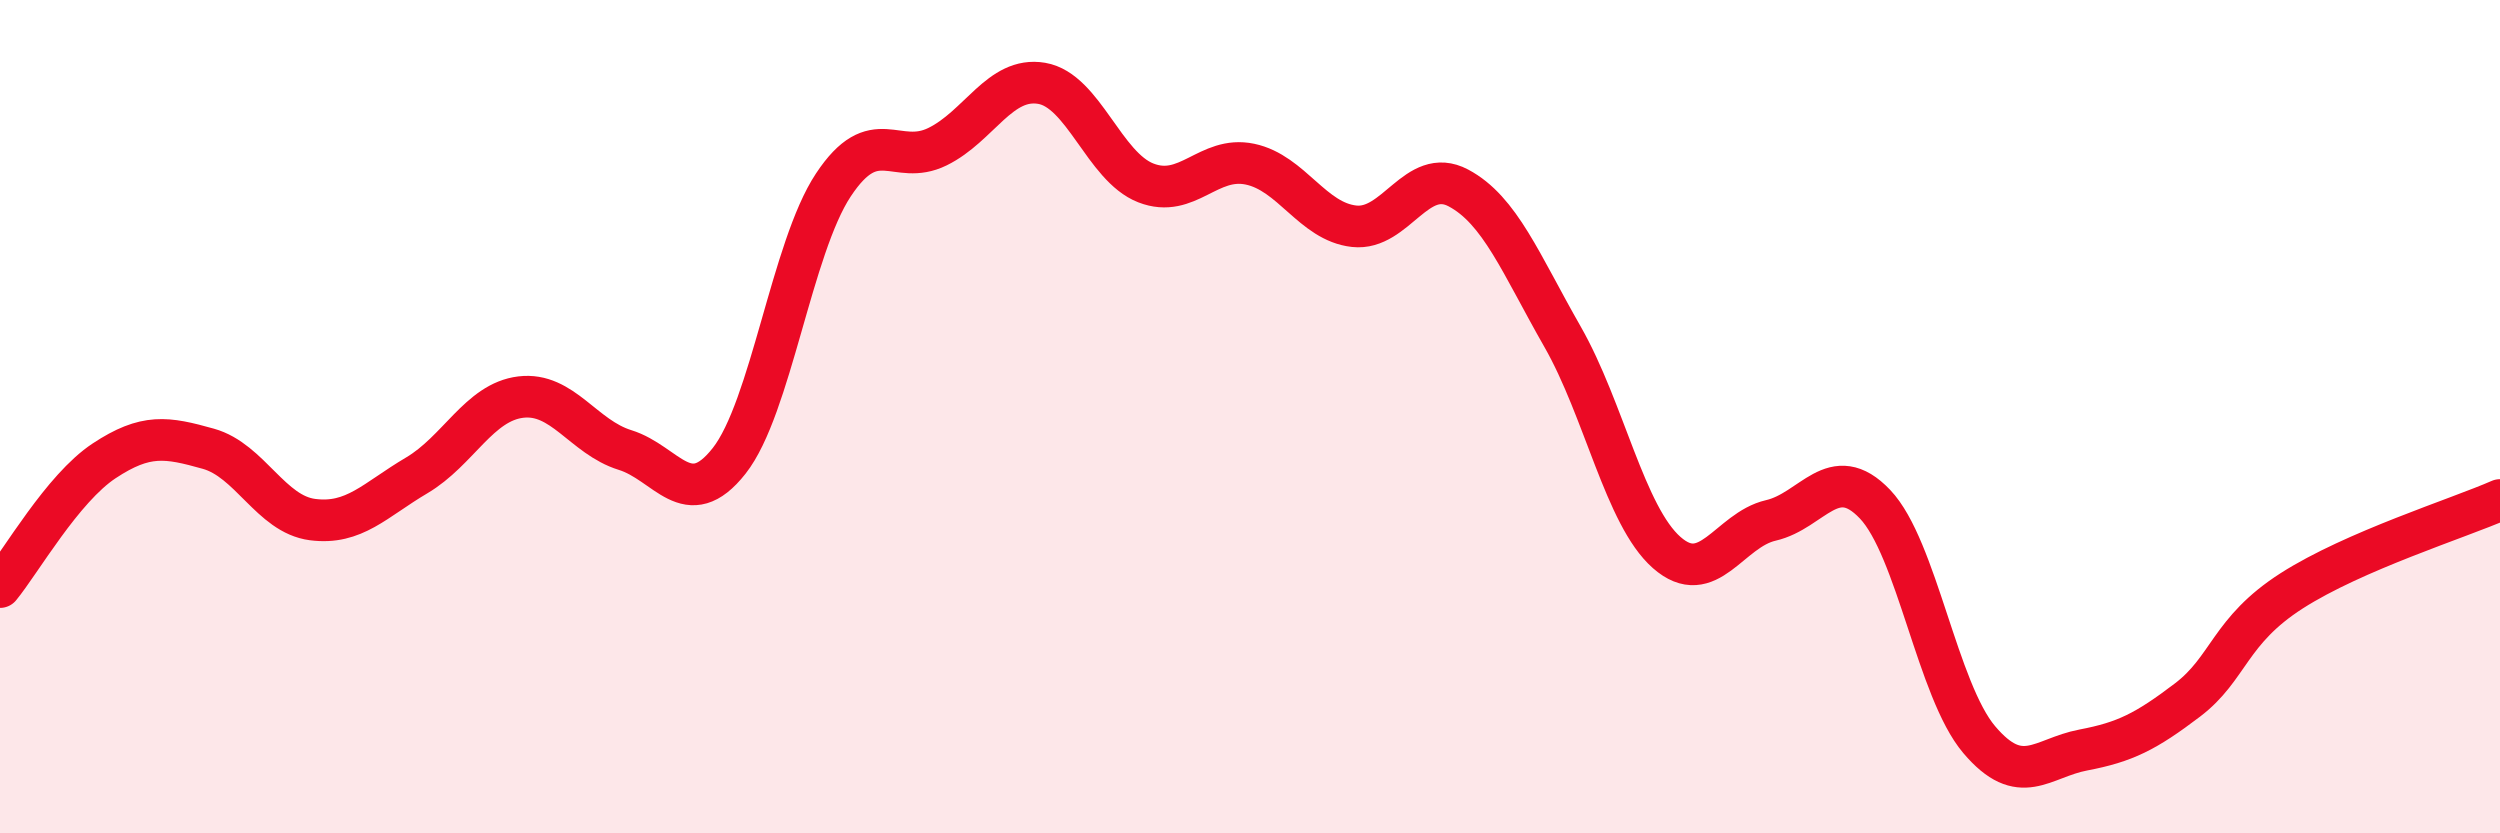
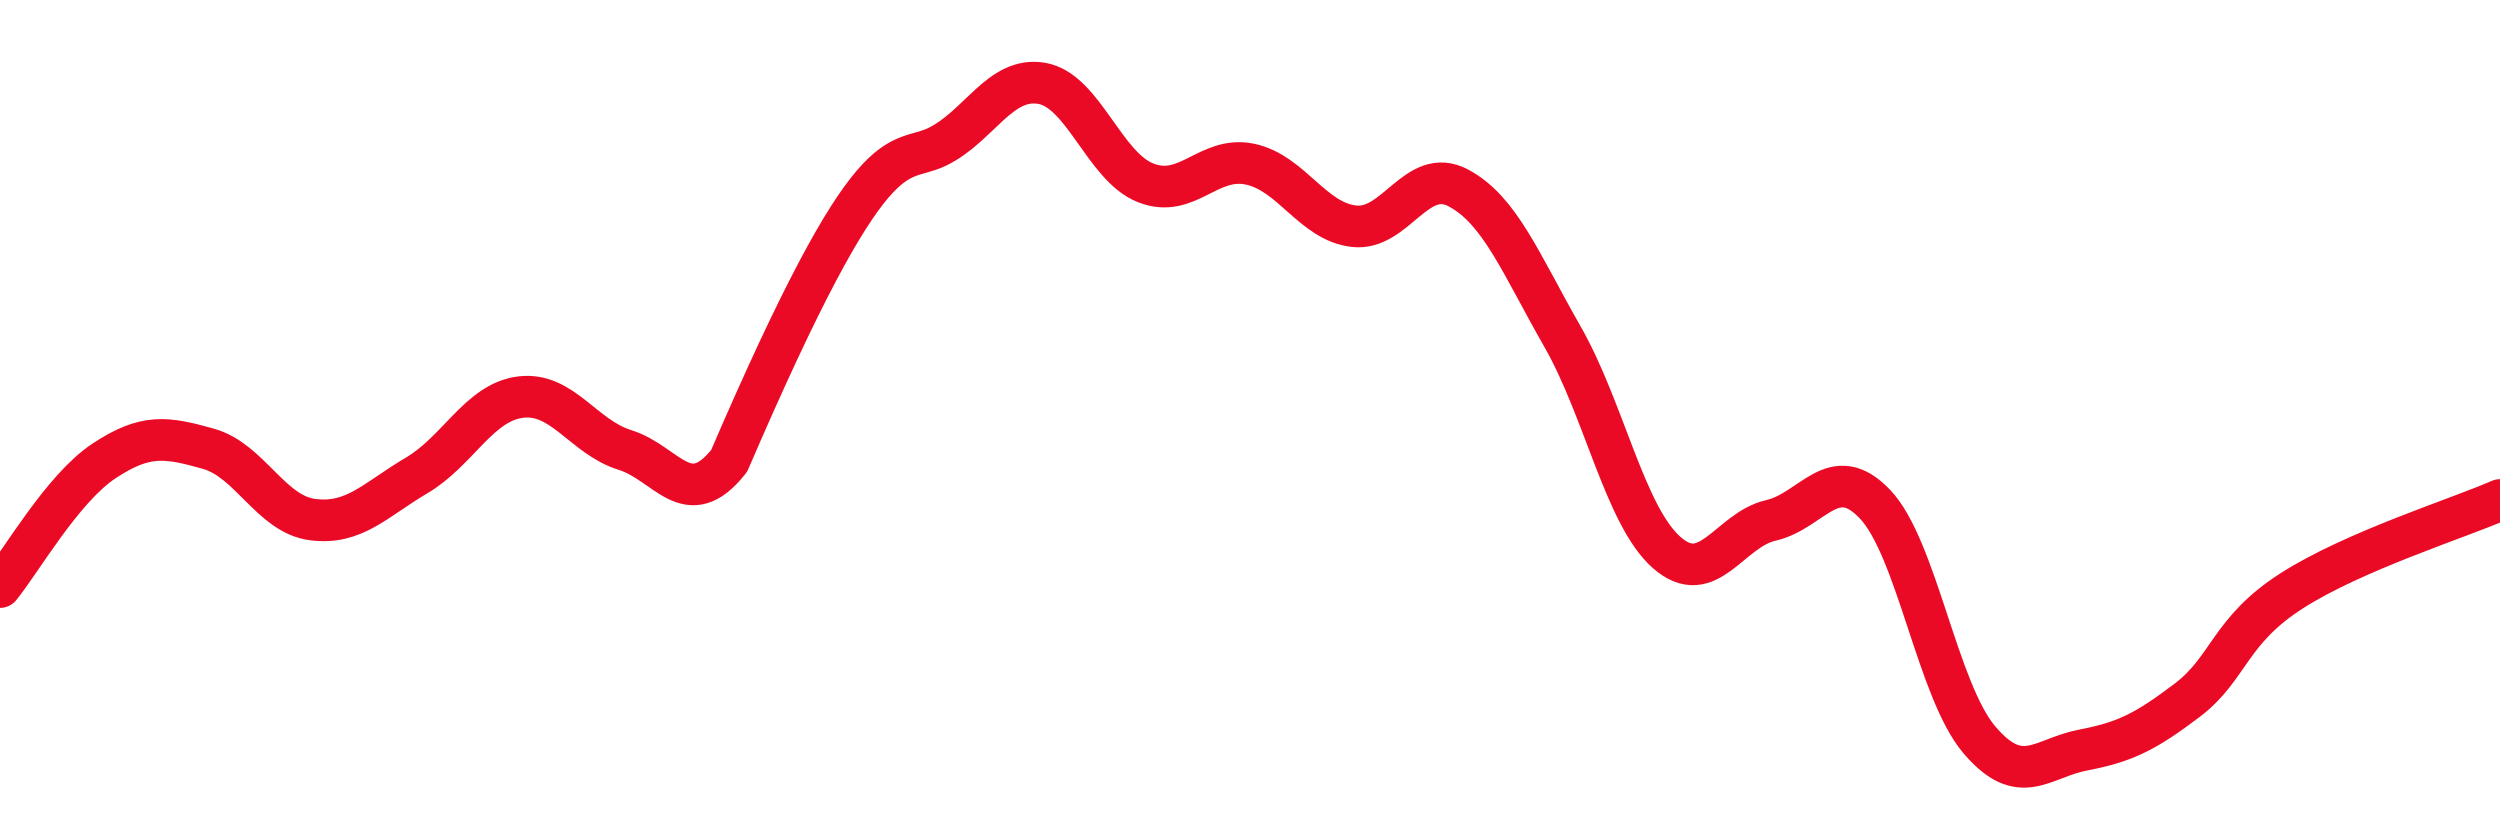
<svg xmlns="http://www.w3.org/2000/svg" width="60" height="20" viewBox="0 0 60 20">
-   <path d="M 0,14.09 C 0.5,13.48 1.5,11.72 2.5,11.06 C 3.5,10.4 4,10.49 5,10.77 C 6,11.05 6.5,12.34 7.5,12.47 C 8.5,12.6 9,12 10,11.41 C 11,10.82 11.5,9.65 12.5,9.53 C 13.5,9.41 14,10.49 15,10.8 C 16,11.11 16.5,12.33 17.5,11.06 C 18.5,9.79 19,5.95 20,4.44 C 21,2.93 21.5,4.01 22.5,3.52 C 23.5,3.03 24,1.83 25,2 C 26,2.17 26.5,4 27.5,4.39 C 28.5,4.78 29,3.73 30,3.94 C 31,4.15 31.5,5.32 32.5,5.43 C 33.5,5.54 34,3.98 35,4.51 C 36,5.04 36.5,6.33 37.5,8.08 C 38.5,9.83 39,12.38 40,13.26 C 41,14.14 41.5,12.72 42.5,12.49 C 43.5,12.26 44,11.05 45,12.1 C 46,13.15 46.5,16.57 47.5,17.75 C 48.5,18.93 49,18.19 50,18 C 51,17.81 51.5,17.56 52.5,16.8 C 53.5,16.04 53.5,15.14 55,14.18 C 56.5,13.22 59,12.44 60,12L60 20L0 20Z" fill="#EB0A25" opacity="0.1" stroke-linecap="round" stroke-linejoin="round" />
-   <path d="M 0,14.09 C 0.5,13.48 1.5,11.72 2.5,11.06 C 3.5,10.4 4,10.49 5,10.77 C 6,11.05 6.5,12.34 7.5,12.47 C 8.5,12.6 9,12 10,11.41 C 11,10.82 11.5,9.65 12.5,9.53 C 13.5,9.41 14,10.49 15,10.8 C 16,11.11 16.5,12.33 17.5,11.06 C 18.5,9.79 19,5.95 20,4.44 C 21,2.93 21.5,4.01 22.5,3.52 C 23.5,3.03 24,1.83 25,2 C 26,2.17 26.5,4 27.5,4.39 C 28.5,4.78 29,3.73 30,3.94 C 31,4.15 31.5,5.32 32.5,5.43 C 33.5,5.54 34,3.98 35,4.51 C 36,5.04 36.5,6.33 37.5,8.08 C 38.5,9.83 39,12.38 40,13.26 C 41,14.14 41.5,12.72 42.5,12.49 C 43.5,12.26 44,11.05 45,12.1 C 46,13.15 46.5,16.57 47.5,17.75 C 48.5,18.93 49,18.19 50,18 C 51,17.81 51.5,17.56 52.5,16.8 C 53.5,16.04 53.5,15.14 55,14.18 C 56.5,13.22 59,12.44 60,12" stroke="#EB0A25" stroke-width="1" fill="none" stroke-linecap="round" stroke-linejoin="round" />
+   <path d="M 0,14.09 C 0.5,13.48 1.5,11.72 2.5,11.06 C 3.5,10.4 4,10.49 5,10.77 C 6,11.05 6.5,12.34 7.5,12.47 C 8.5,12.6 9,12 10,11.41 C 11,10.82 11.5,9.65 12.5,9.53 C 13.5,9.41 14,10.49 15,10.8 C 16,11.11 16.5,12.33 17.5,11.06 C 21,2.93 21.5,4.01 22.5,3.52 C 23.5,3.03 24,1.83 25,2 C 26,2.17 26.5,4 27.5,4.39 C 28.5,4.78 29,3.73 30,3.94 C 31,4.15 31.5,5.32 32.5,5.43 C 33.5,5.54 34,3.98 35,4.51 C 36,5.04 36.5,6.33 37.5,8.08 C 38.5,9.83 39,12.38 40,13.26 C 41,14.14 41.5,12.72 42.5,12.49 C 43.5,12.26 44,11.05 45,12.1 C 46,13.15 46.5,16.57 47.5,17.75 C 48.5,18.93 49,18.19 50,18 C 51,17.81 51.5,17.56 52.5,16.8 C 53.5,16.04 53.5,15.14 55,14.18 C 56.5,13.22 59,12.44 60,12" stroke="#EB0A25" stroke-width="1" fill="none" stroke-linecap="round" stroke-linejoin="round" />
</svg>